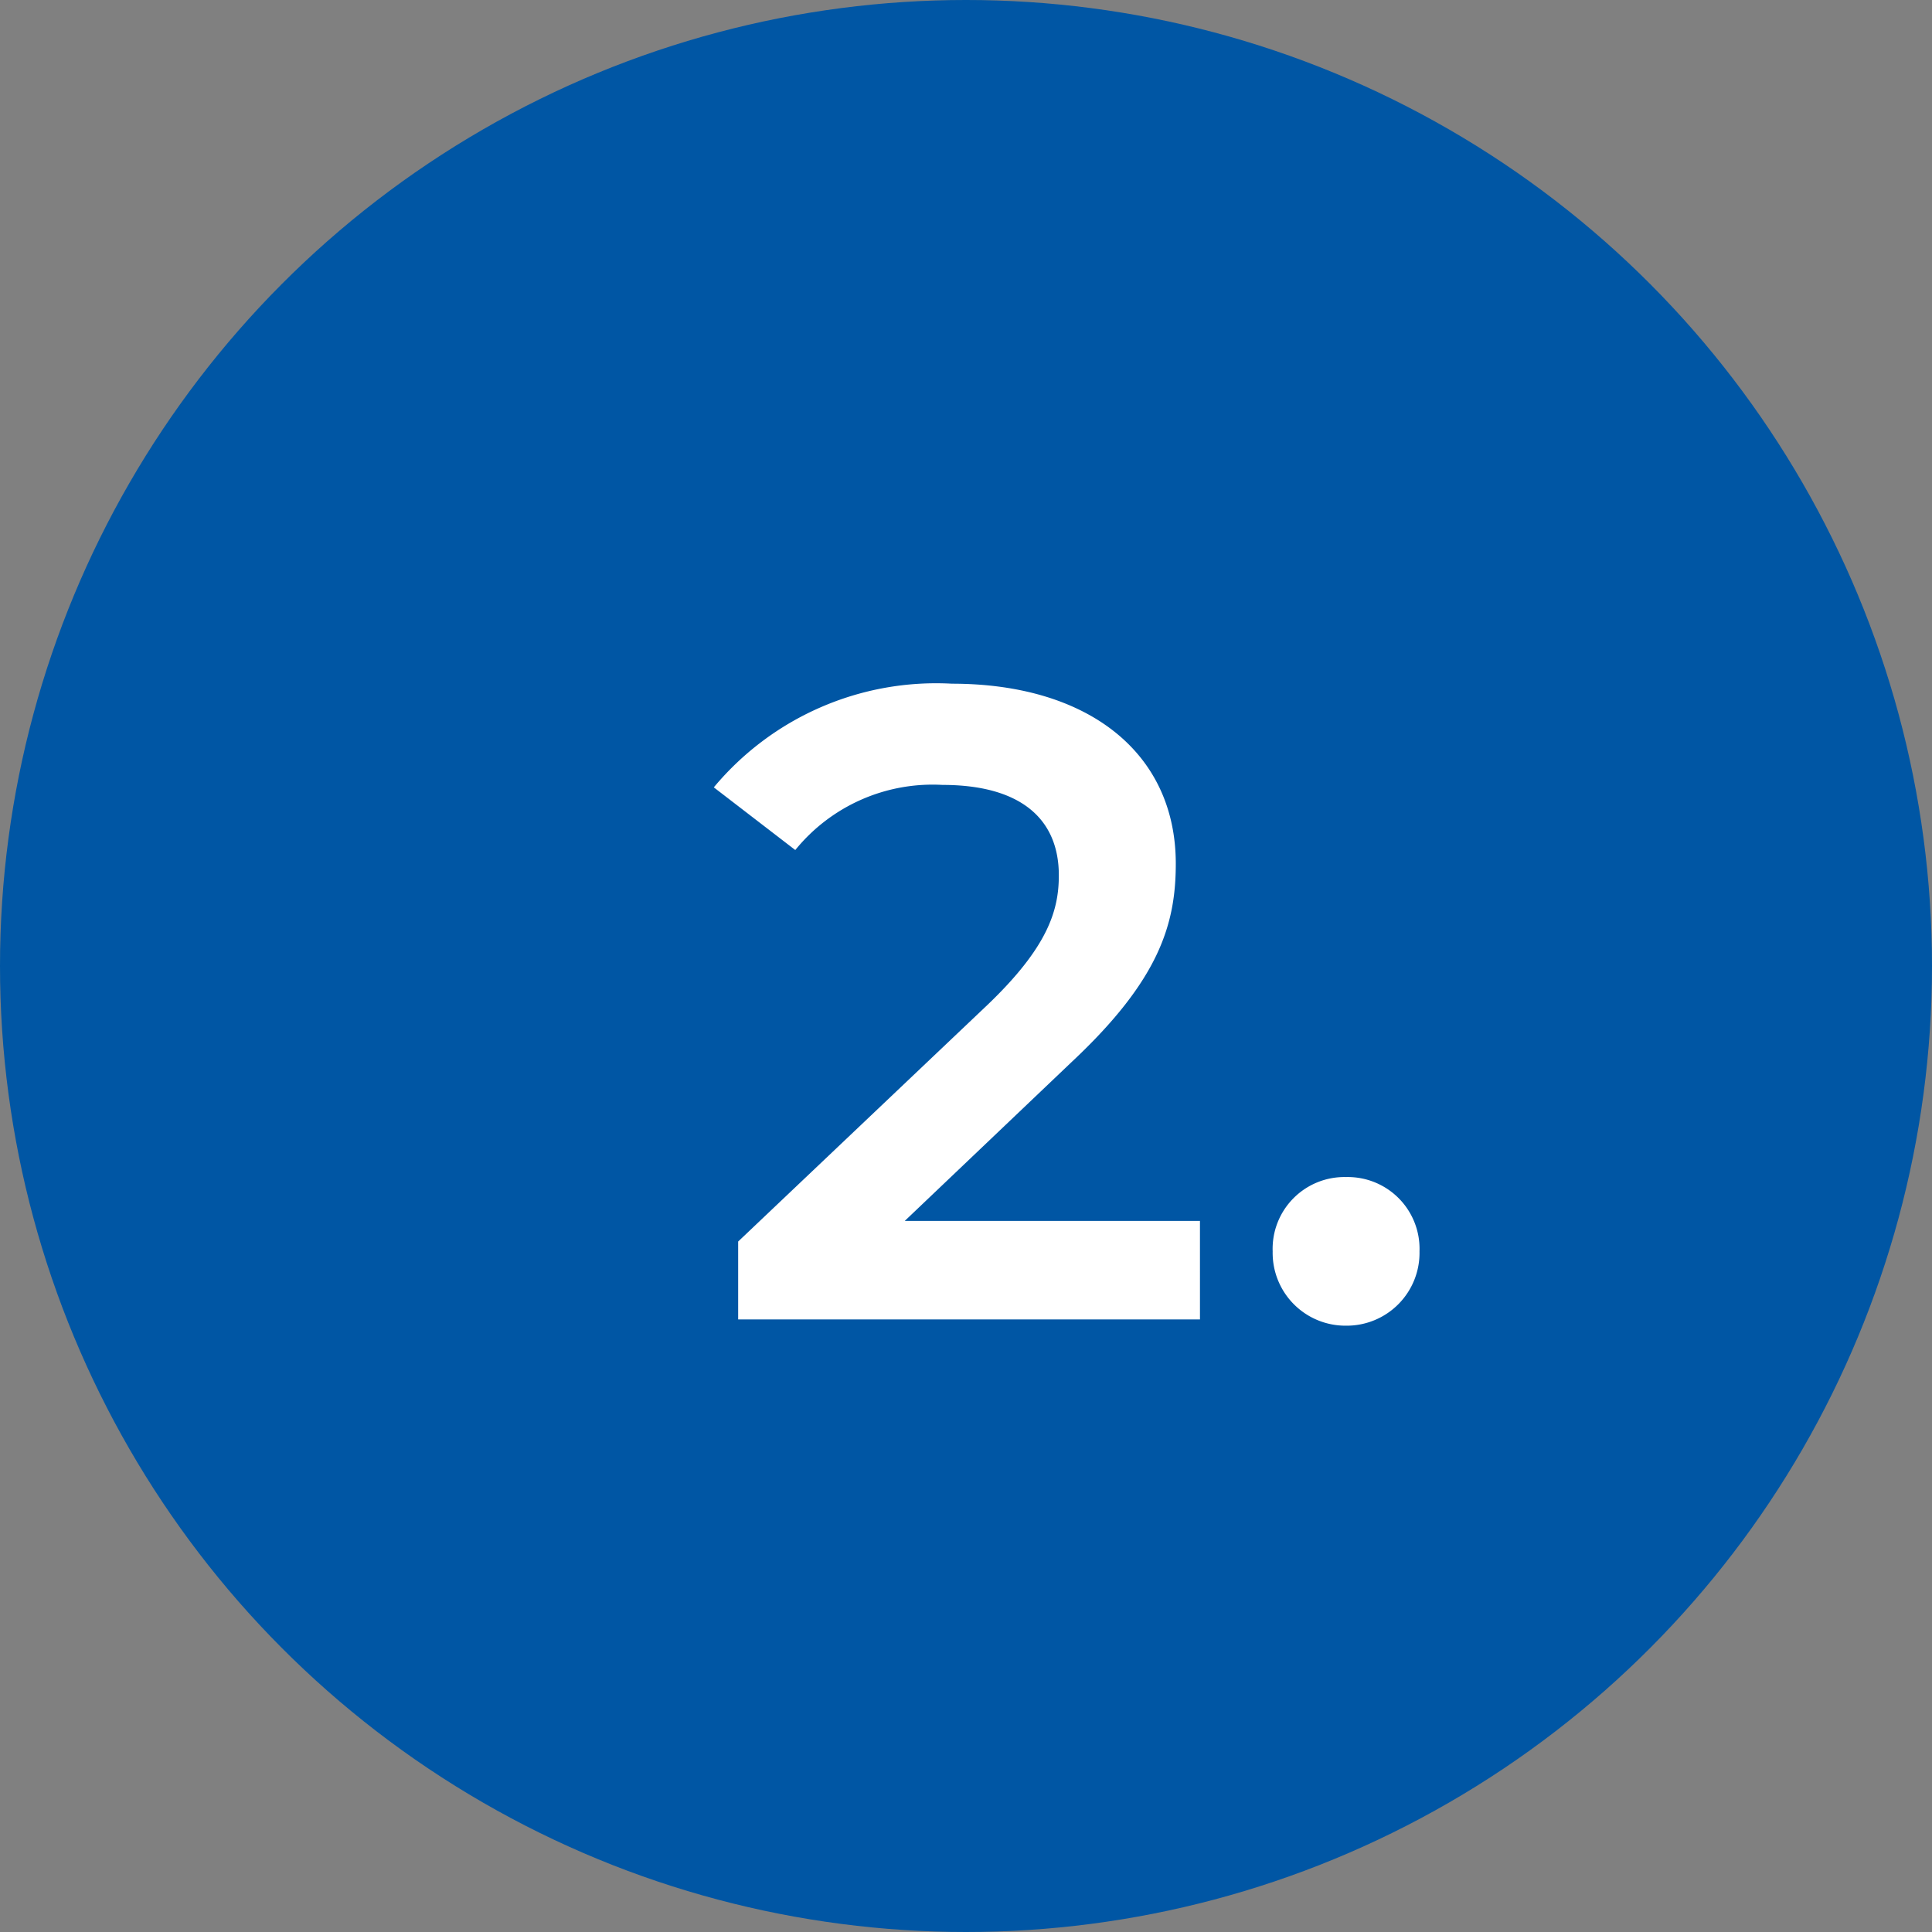
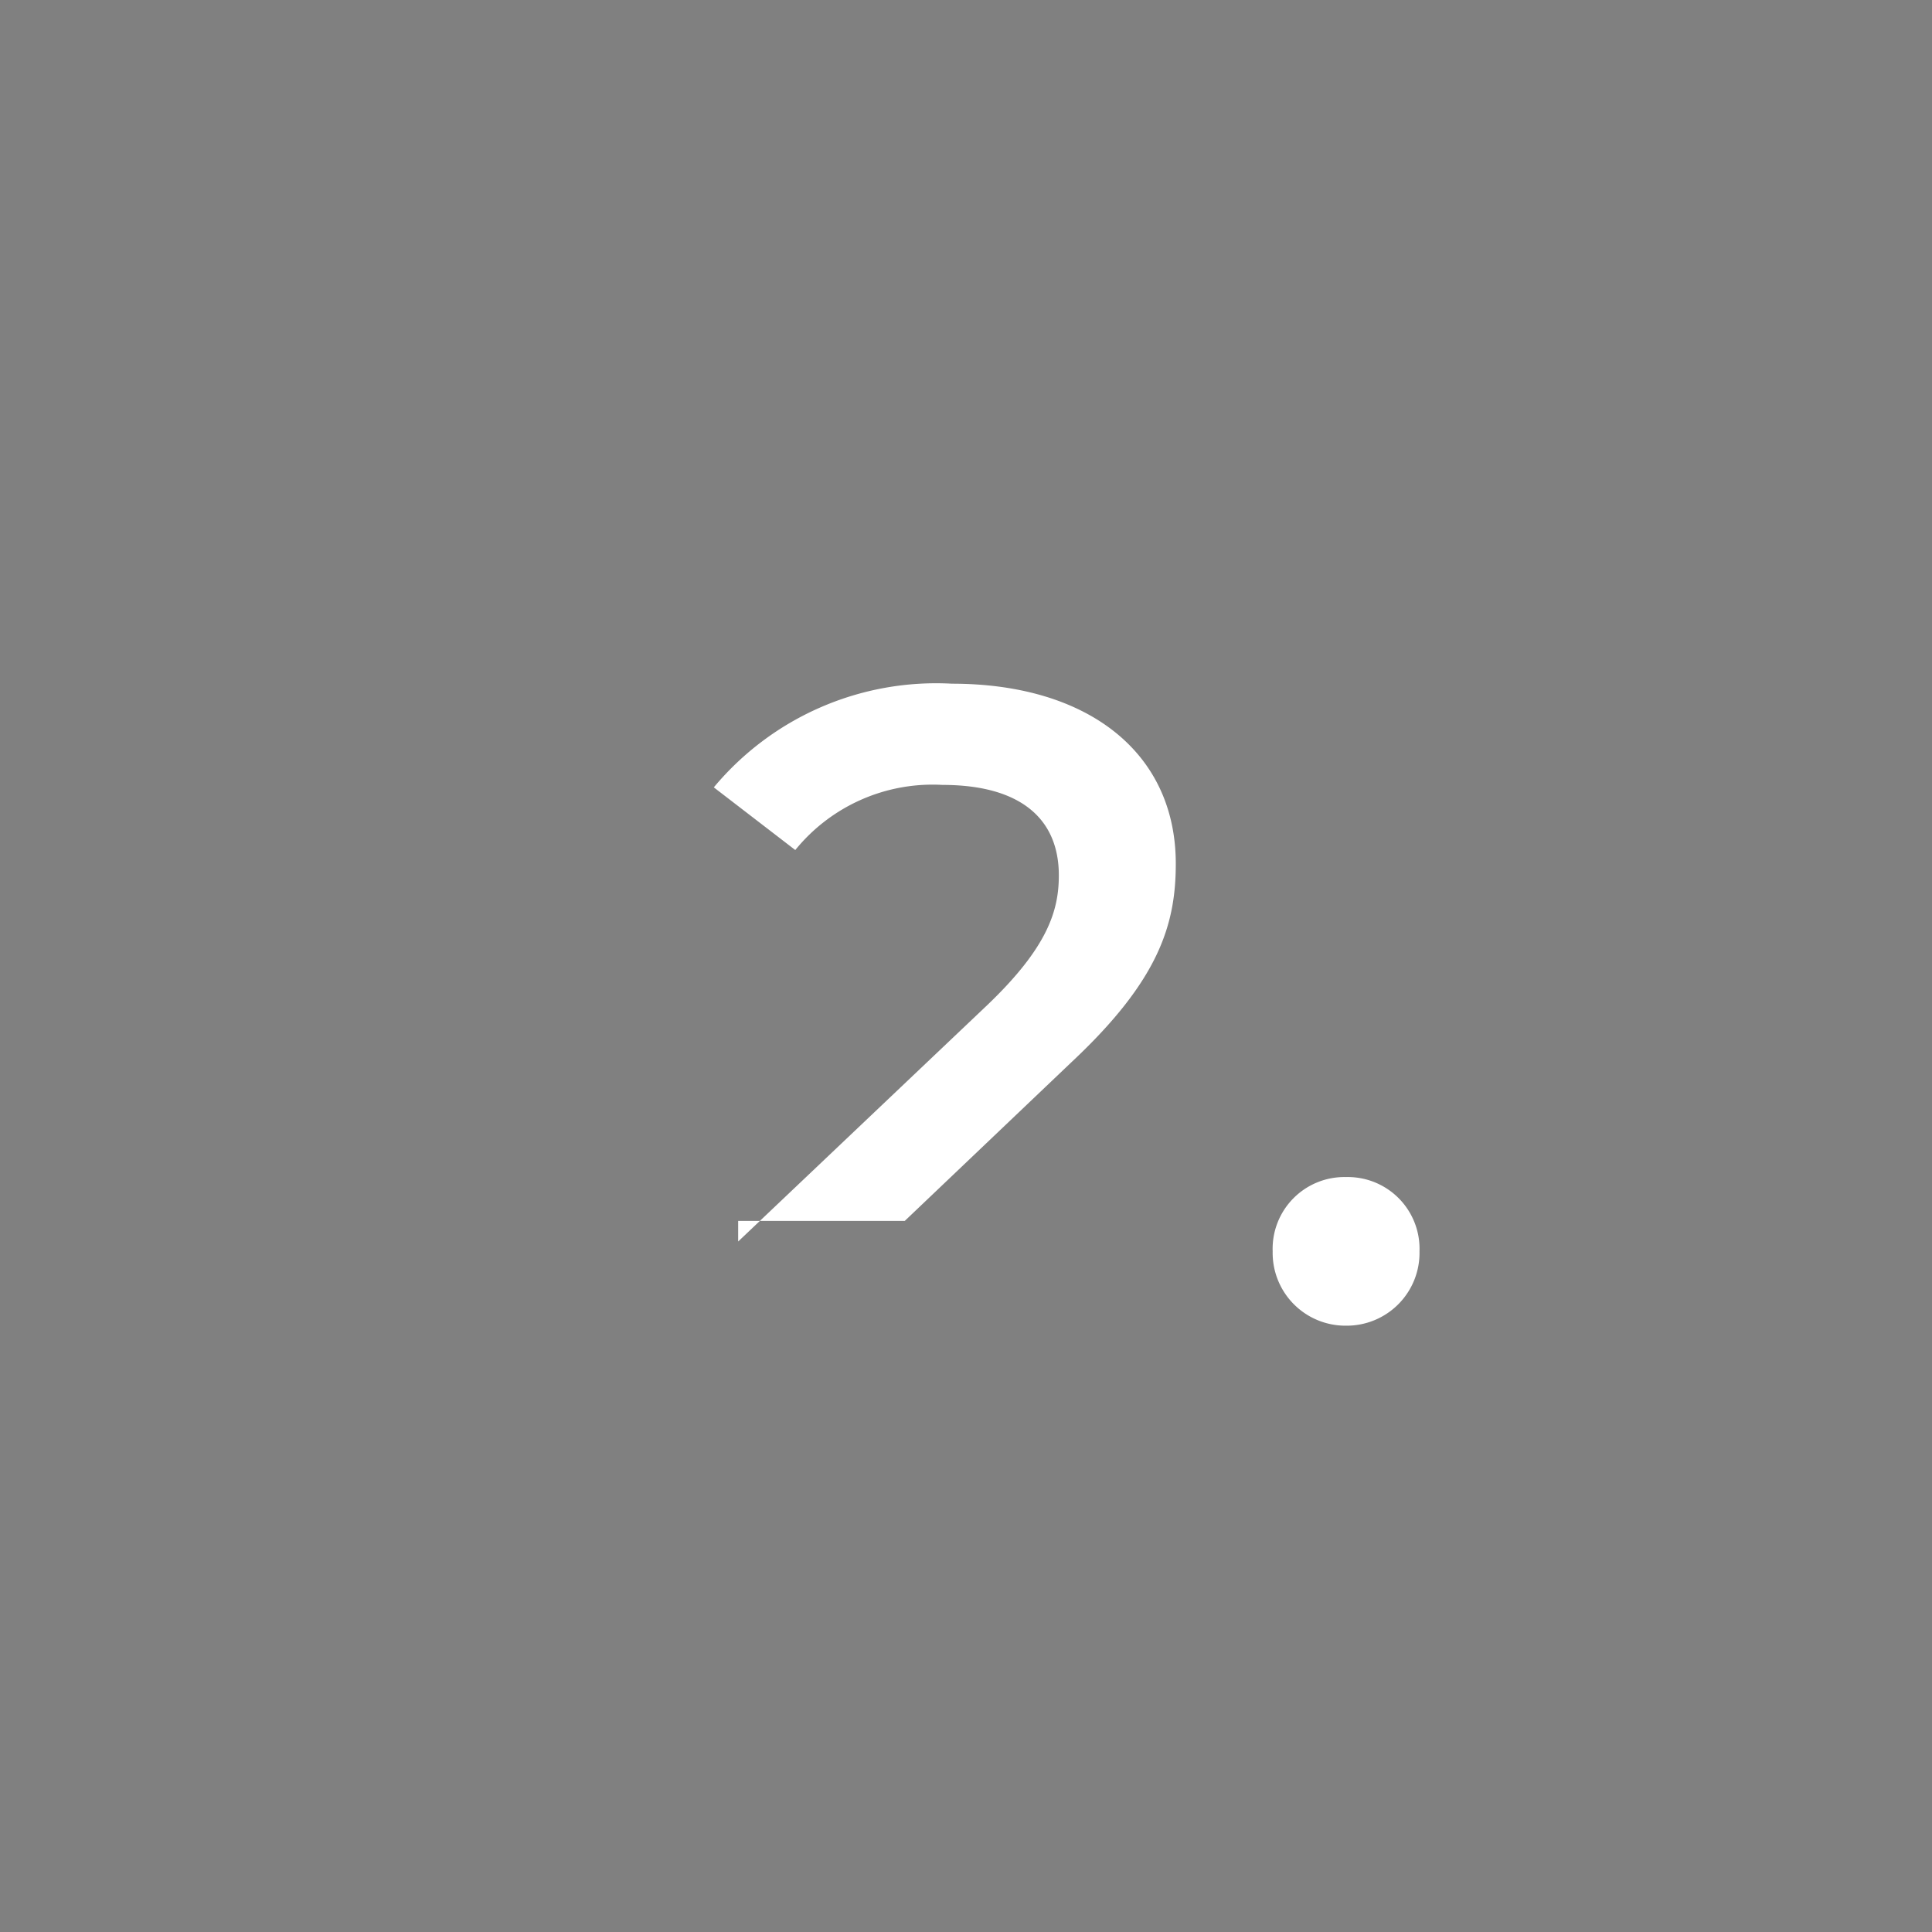
<svg xmlns="http://www.w3.org/2000/svg" width="41" height="41" viewBox="0 0 41 41">
  <rect x="0" y="0" width="41" height="41" fill="#808080" stroke="none" />
  <g id="icon-2-bg-blau" transform="translate(-0.137 -0.239)">
-     <circle id="Ellipse_15" data-name="Ellipse 15" cx="20.5" cy="20.5" r="20.5" transform="translate(0.137 0.239)" fill="#0056a4" />
-     <path id="Pfad_12850" data-name="Pfad 12850" d="M4.2-2.09,7.752-5.472c1.843-1.729,2.2-2.907,2.2-4.2,0-2.356-1.862-3.819-4.75-3.819a6.142,6.142,0,0,0-5.054,2.2l1.729,1.33A3.754,3.754,0,0,1,5-11.343c1.634,0,2.47.7,2.47,1.919,0,.741-.228,1.52-1.52,2.755L.665-1.653V0h9.8V-2.09ZM13.566.133a1.545,1.545,0,0,0,1.558-1.577,1.523,1.523,0,0,0-1.558-1.577,1.523,1.523,0,0,0-1.558,1.577A1.545,1.545,0,0,0,13.566.133Z" transform="translate(15.137 28.239)" fill="#fff" />
+     <path id="Pfad_12850" data-name="Pfad 12850" d="M4.2-2.09,7.752-5.472c1.843-1.729,2.2-2.907,2.2-4.2,0-2.356-1.862-3.819-4.75-3.819a6.142,6.142,0,0,0-5.054,2.2l1.729,1.33A3.754,3.754,0,0,1,5-11.343c1.634,0,2.47.7,2.47,1.919,0,.741-.228,1.52-1.52,2.755L.665-1.653V0V-2.09ZM13.566.133a1.545,1.545,0,0,0,1.558-1.577,1.523,1.523,0,0,0-1.558-1.577,1.523,1.523,0,0,0-1.558,1.577A1.545,1.545,0,0,0,13.566.133Z" transform="translate(15.137 28.239)" fill="#fff" />
  </g>
</svg>